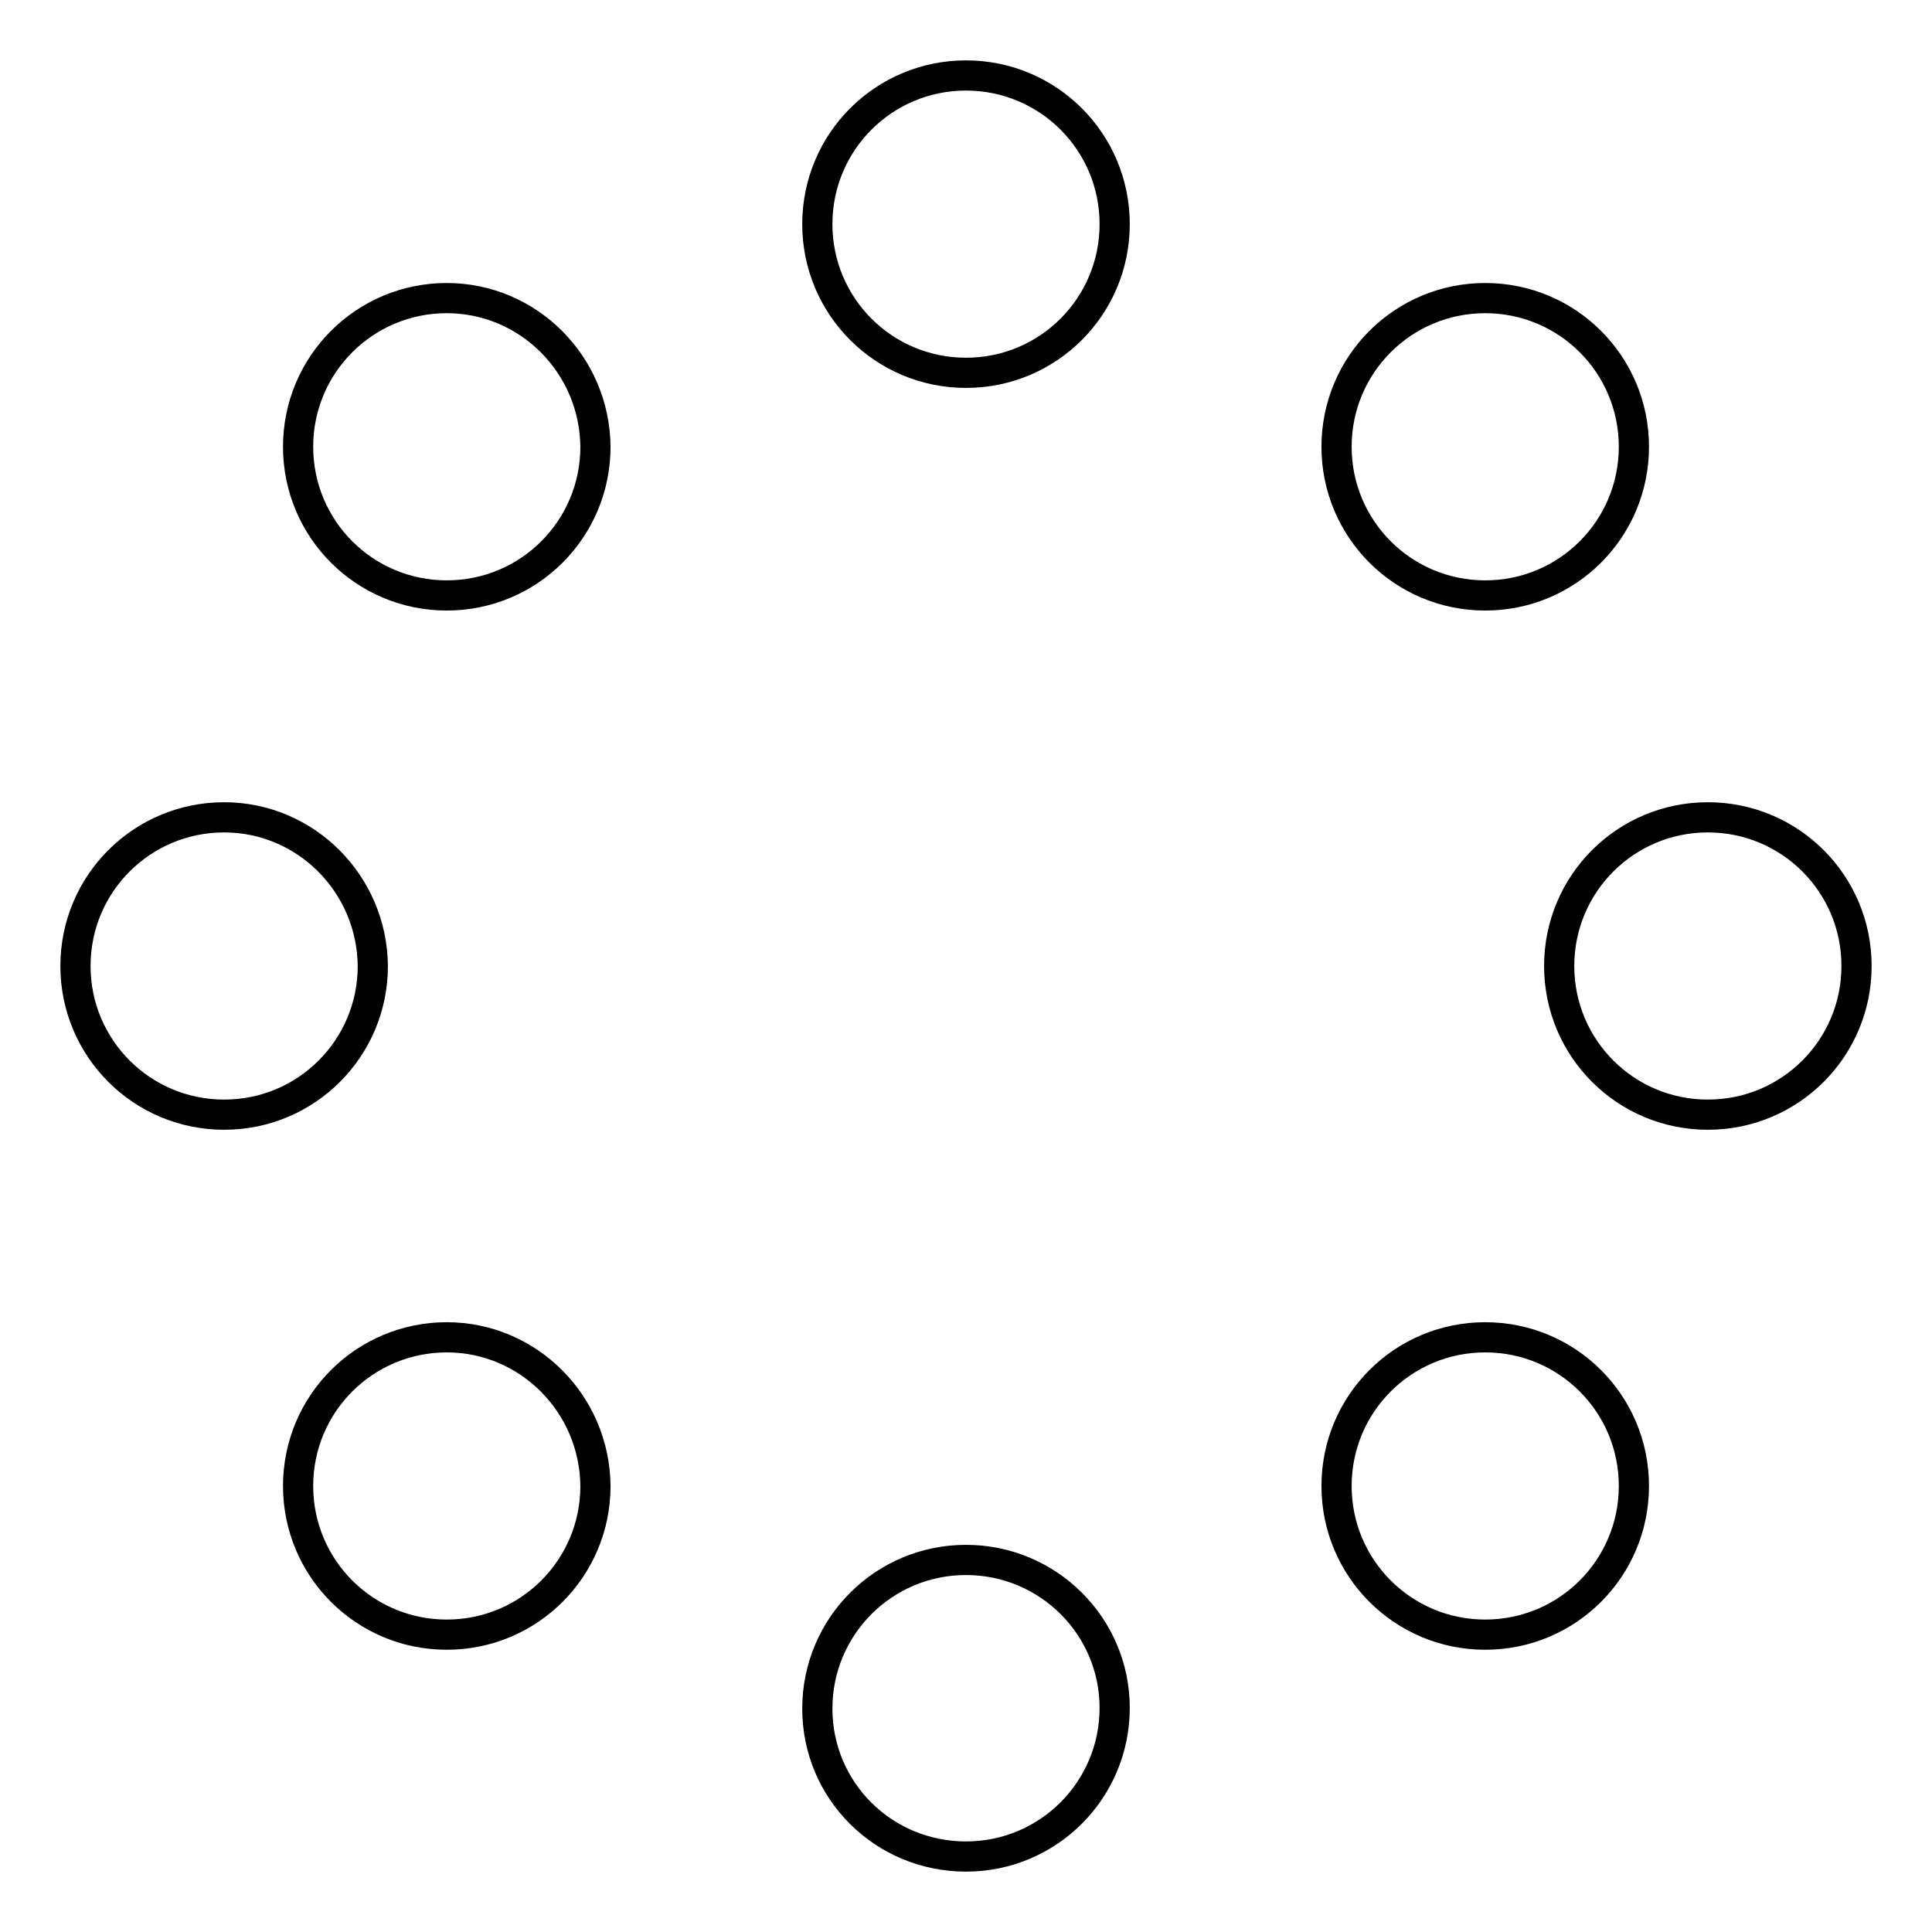
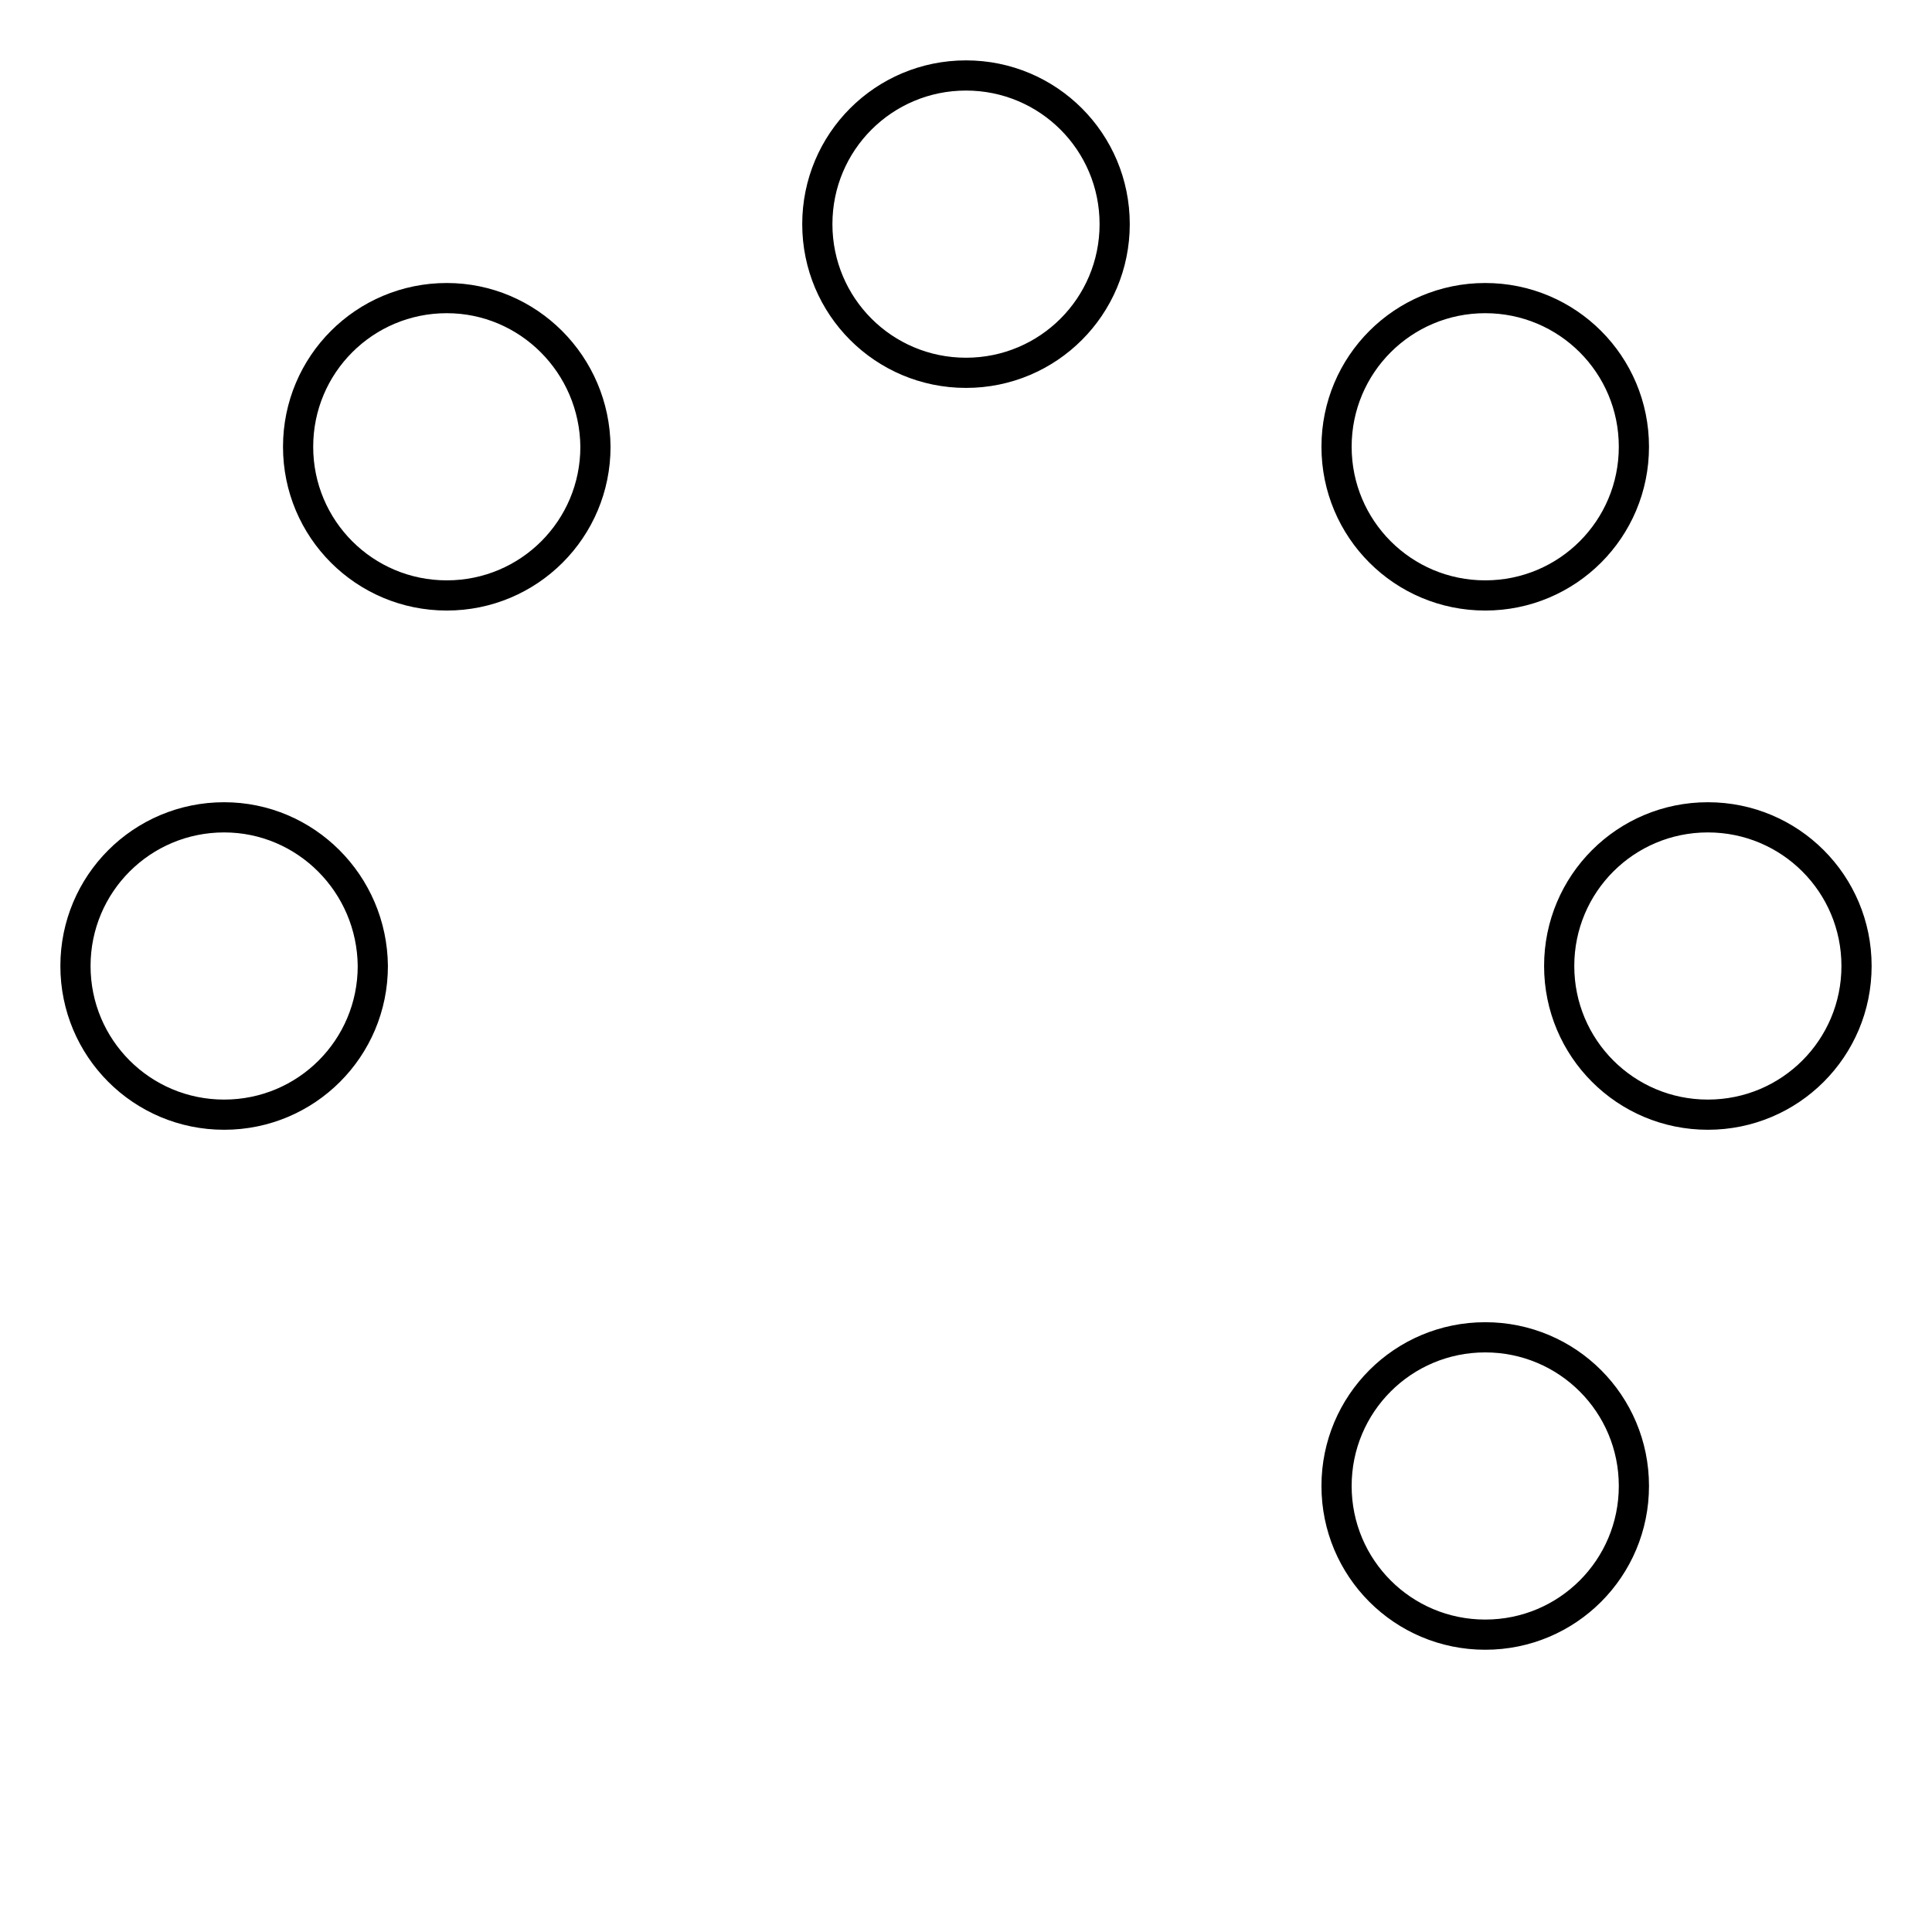
<svg xmlns="http://www.w3.org/2000/svg" version="1.1" x="0px" y="0px" viewBox="0 0 256 256" enable-background="new 0 0 256 256" xml:space="preserve">
  <g>
    <g>
      <path stroke-width="4" fill-opacity="0" stroke="#000000" d="M128,10c-10.9,0-19.7,8.8-19.7,19.7c0,10.9,8.8,19.7,19.7,19.7c10.9,0,19.7-8.8,19.7-19.7C147.7,18.8,138.9,10,128,10L128,10z M196.8,39.5c-10.9,0-19.7,8.8-19.7,19.7s8.8,19.7,19.7,19.7c10.9,0,19.7-8.8,19.7-19.7S207.7,39.5,196.8,39.5L196.8,39.5z" />
      <path stroke-width="4" fill-opacity="0" stroke="#000000" d="M196.8,177.2c-10.9,0-19.7,8.8-19.7,19.7c0,10.9,8.8,19.7,19.7,19.7c10.9,0,19.7-8.8,19.7-19.7C216.5,186,207.7,177.2,196.8,177.2L196.8,177.2z M226.3,108.3c-10.9,0-19.7,8.8-19.7,19.7c0,10.9,8.8,19.7,19.7,19.7c10.9,0,19.7-8.8,19.7-19.7C246,117.1,237.2,108.3,226.3,108.3L226.3,108.3z" />
-       <path stroke-width="4" fill-opacity="0" stroke="#000000" d="M59.2,177.2c-10.9,0-19.7,8.8-19.7,19.7c0,10.9,8.8,19.7,19.7,19.7c10.9,0,19.7-8.8,19.7-19.7C78.8,186,70,177.2,59.2,177.2L59.2,177.2z M128,206.7c-10.9,0-19.7,8.8-19.7,19.7S117.1,246,128,246c10.9,0,19.7-8.8,19.7-19.7C147.7,215.5,138.9,206.7,128,206.7L128,206.7z" />
      <path stroke-width="4" fill-opacity="0" stroke="#000000" d="M59.2,39.5c-10.9,0-19.7,8.8-19.7,19.7s8.8,19.7,19.7,19.7c10.9,0,19.7-8.8,19.7-19.7C78.8,48.3,70,39.5,59.2,39.5L59.2,39.5z M29.7,108.3c-10.9,0-19.7,8.8-19.7,19.7c0,10.9,8.8,19.7,19.7,19.7c10.9,0,19.7-8.8,19.7-19.7C49.3,117.1,40.5,108.3,29.7,108.3L29.7,108.3z" />
    </g>
  </g>
</svg>